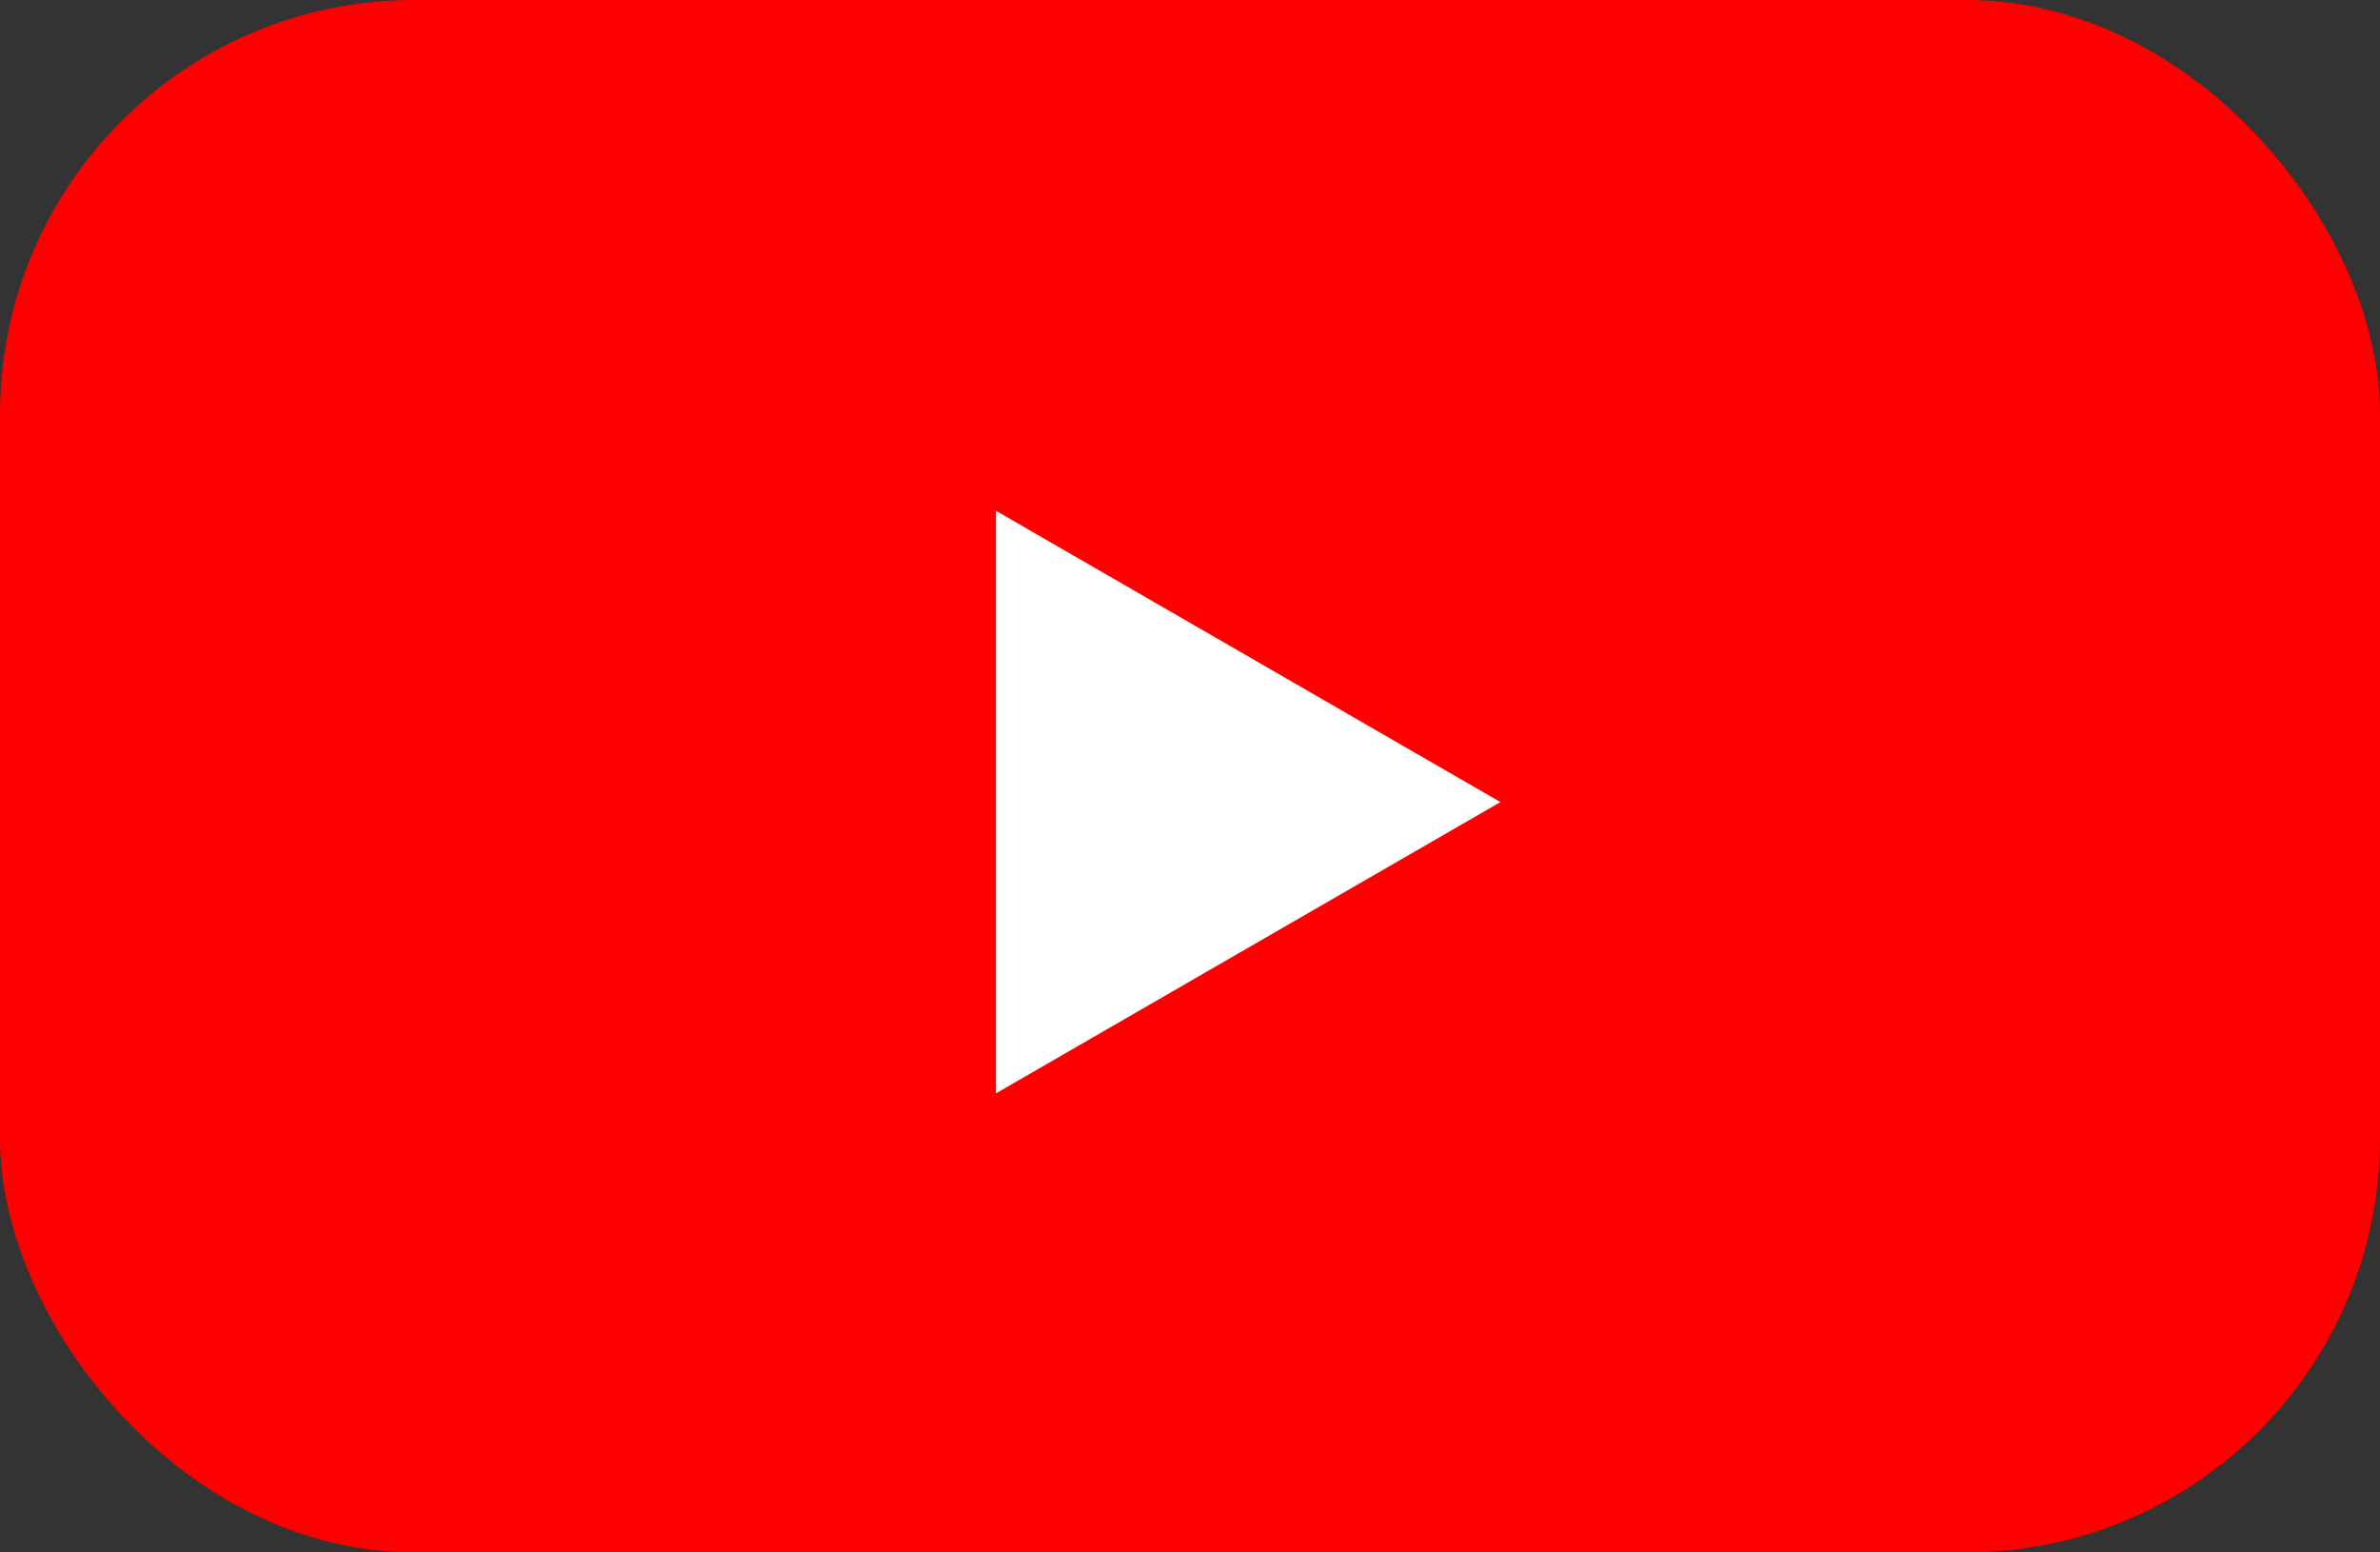
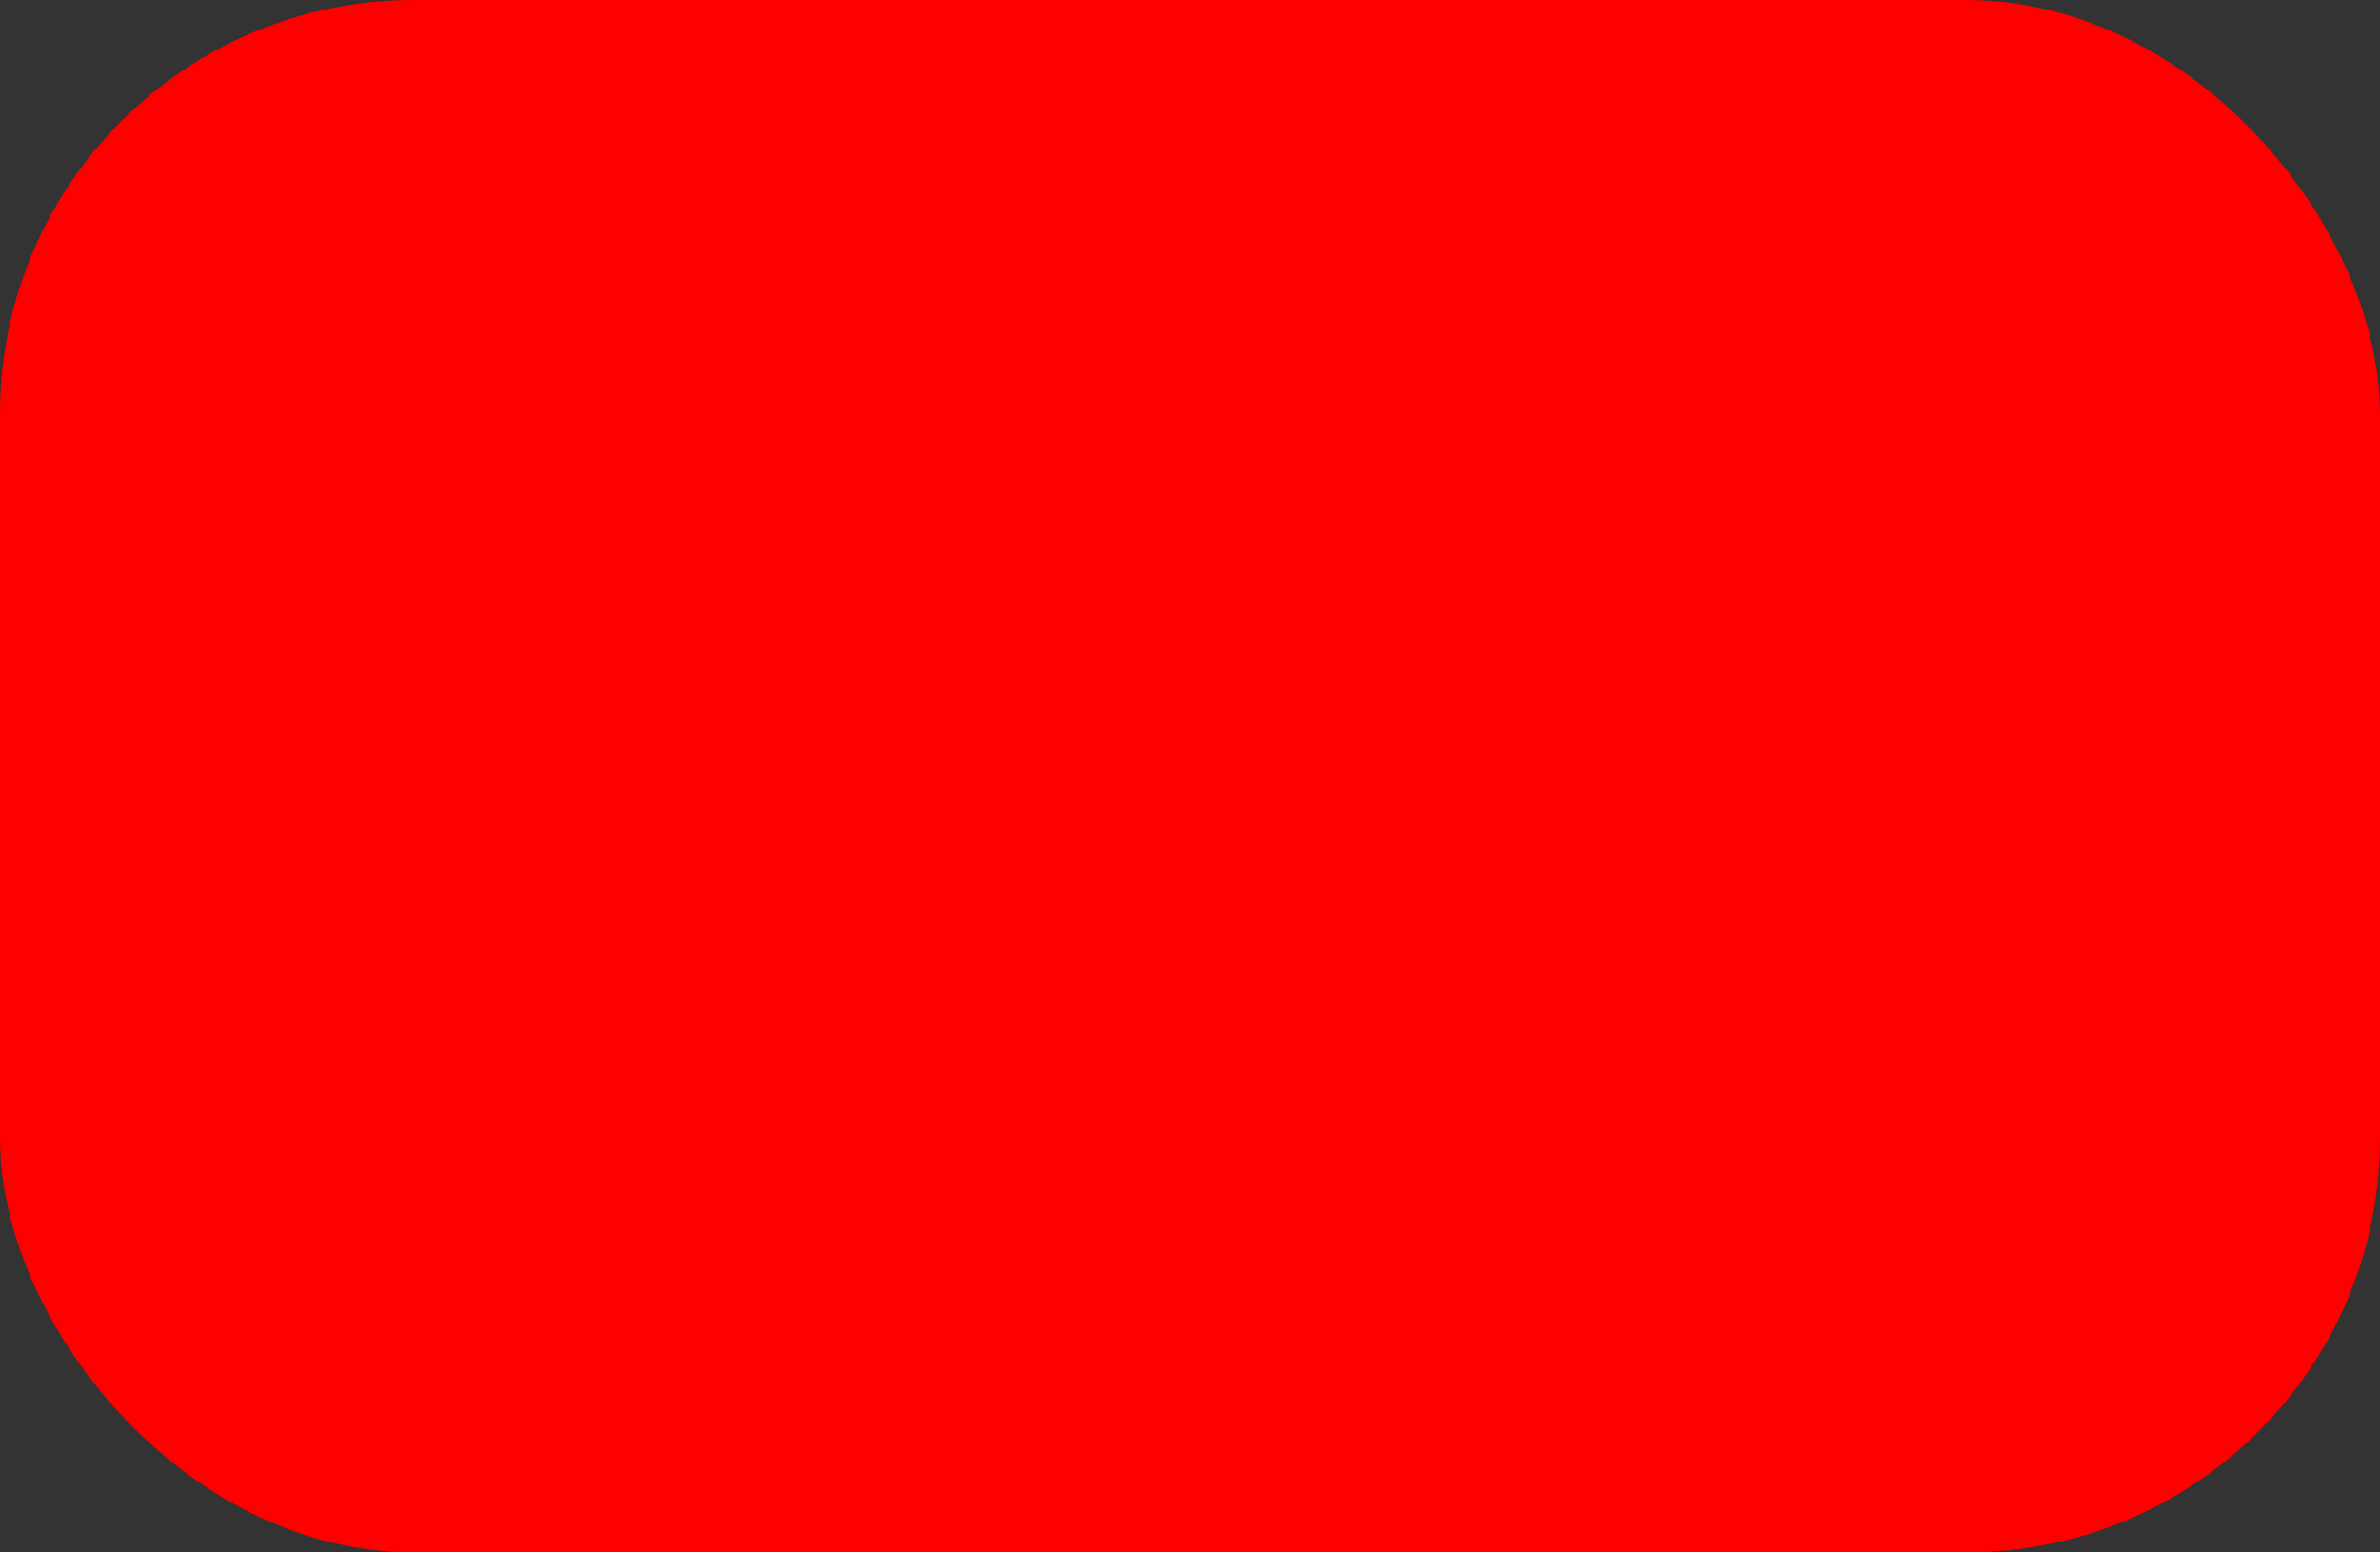
<svg xmlns="http://www.w3.org/2000/svg" width="46" height="30" viewBox="0 0 46 30" fill="none">
  <rect x="0" y="0" width="46" height="30" fill="#333333" stroke="none" />
  <rect width="46" height="30" rx="8" fill="#FF0000" />
-   <path d="M29 15.5L19.25 21.129V9.871L29 15.5Z" fill="white" />
</svg>